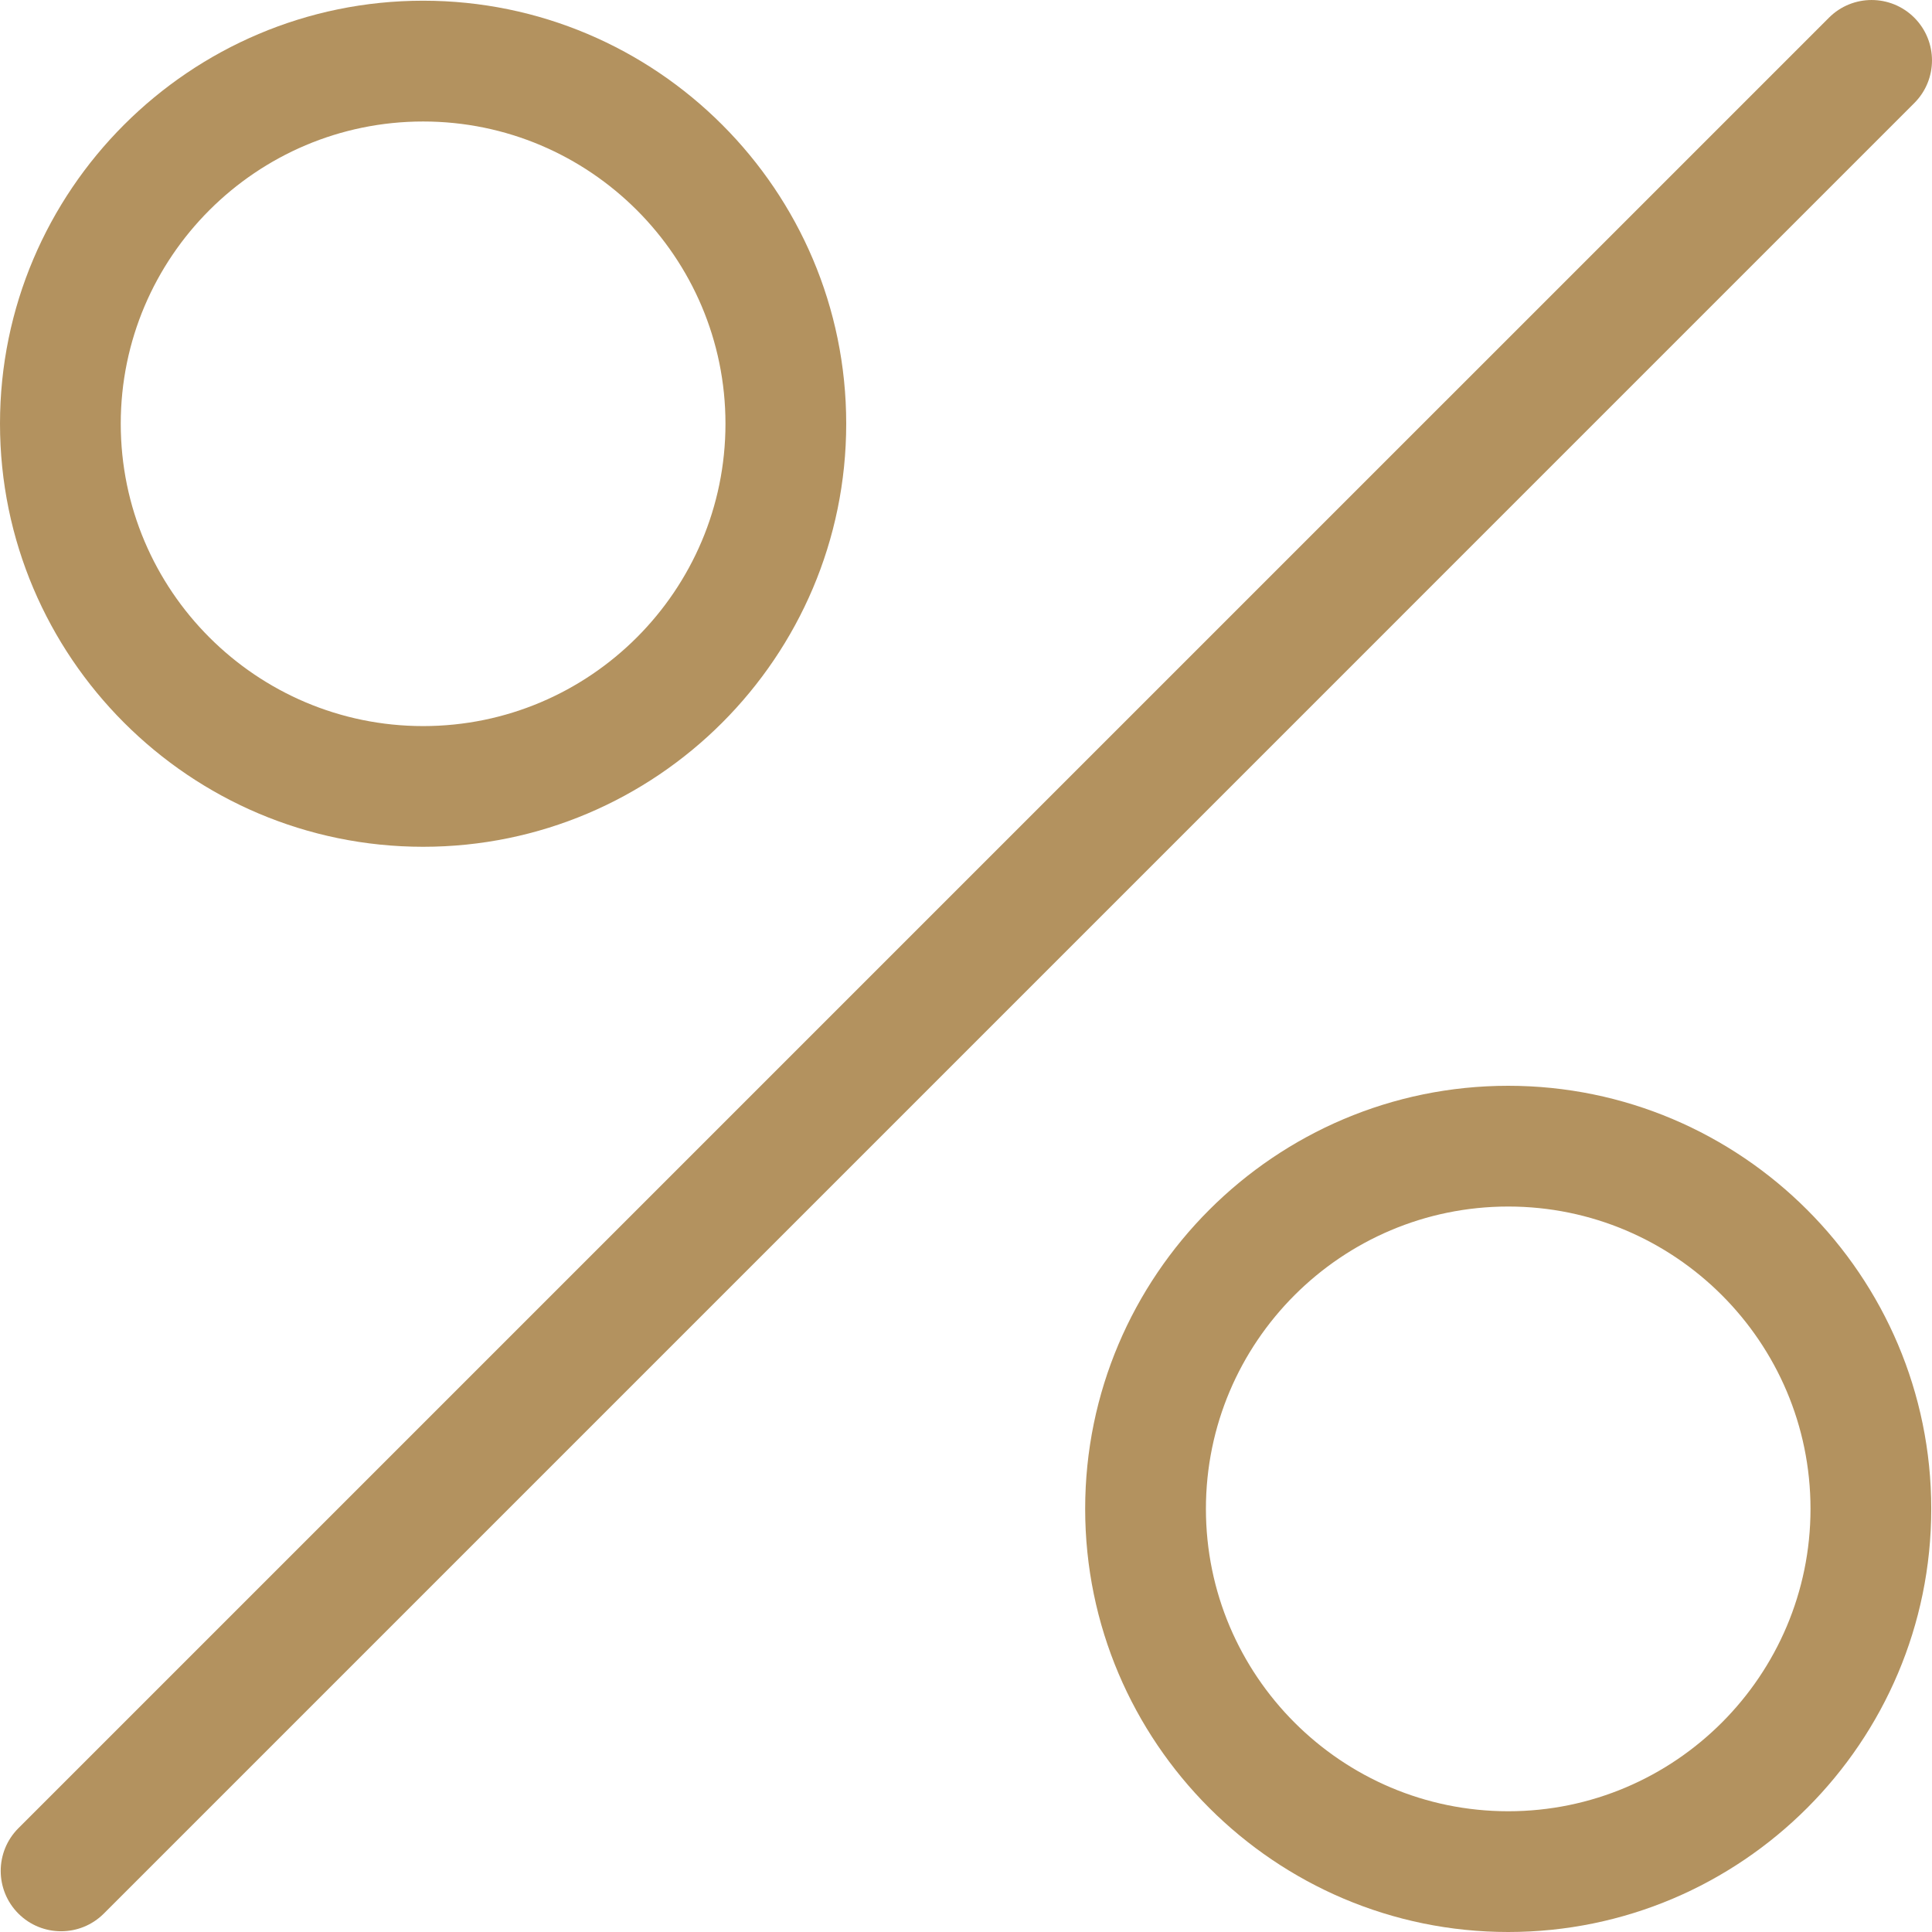
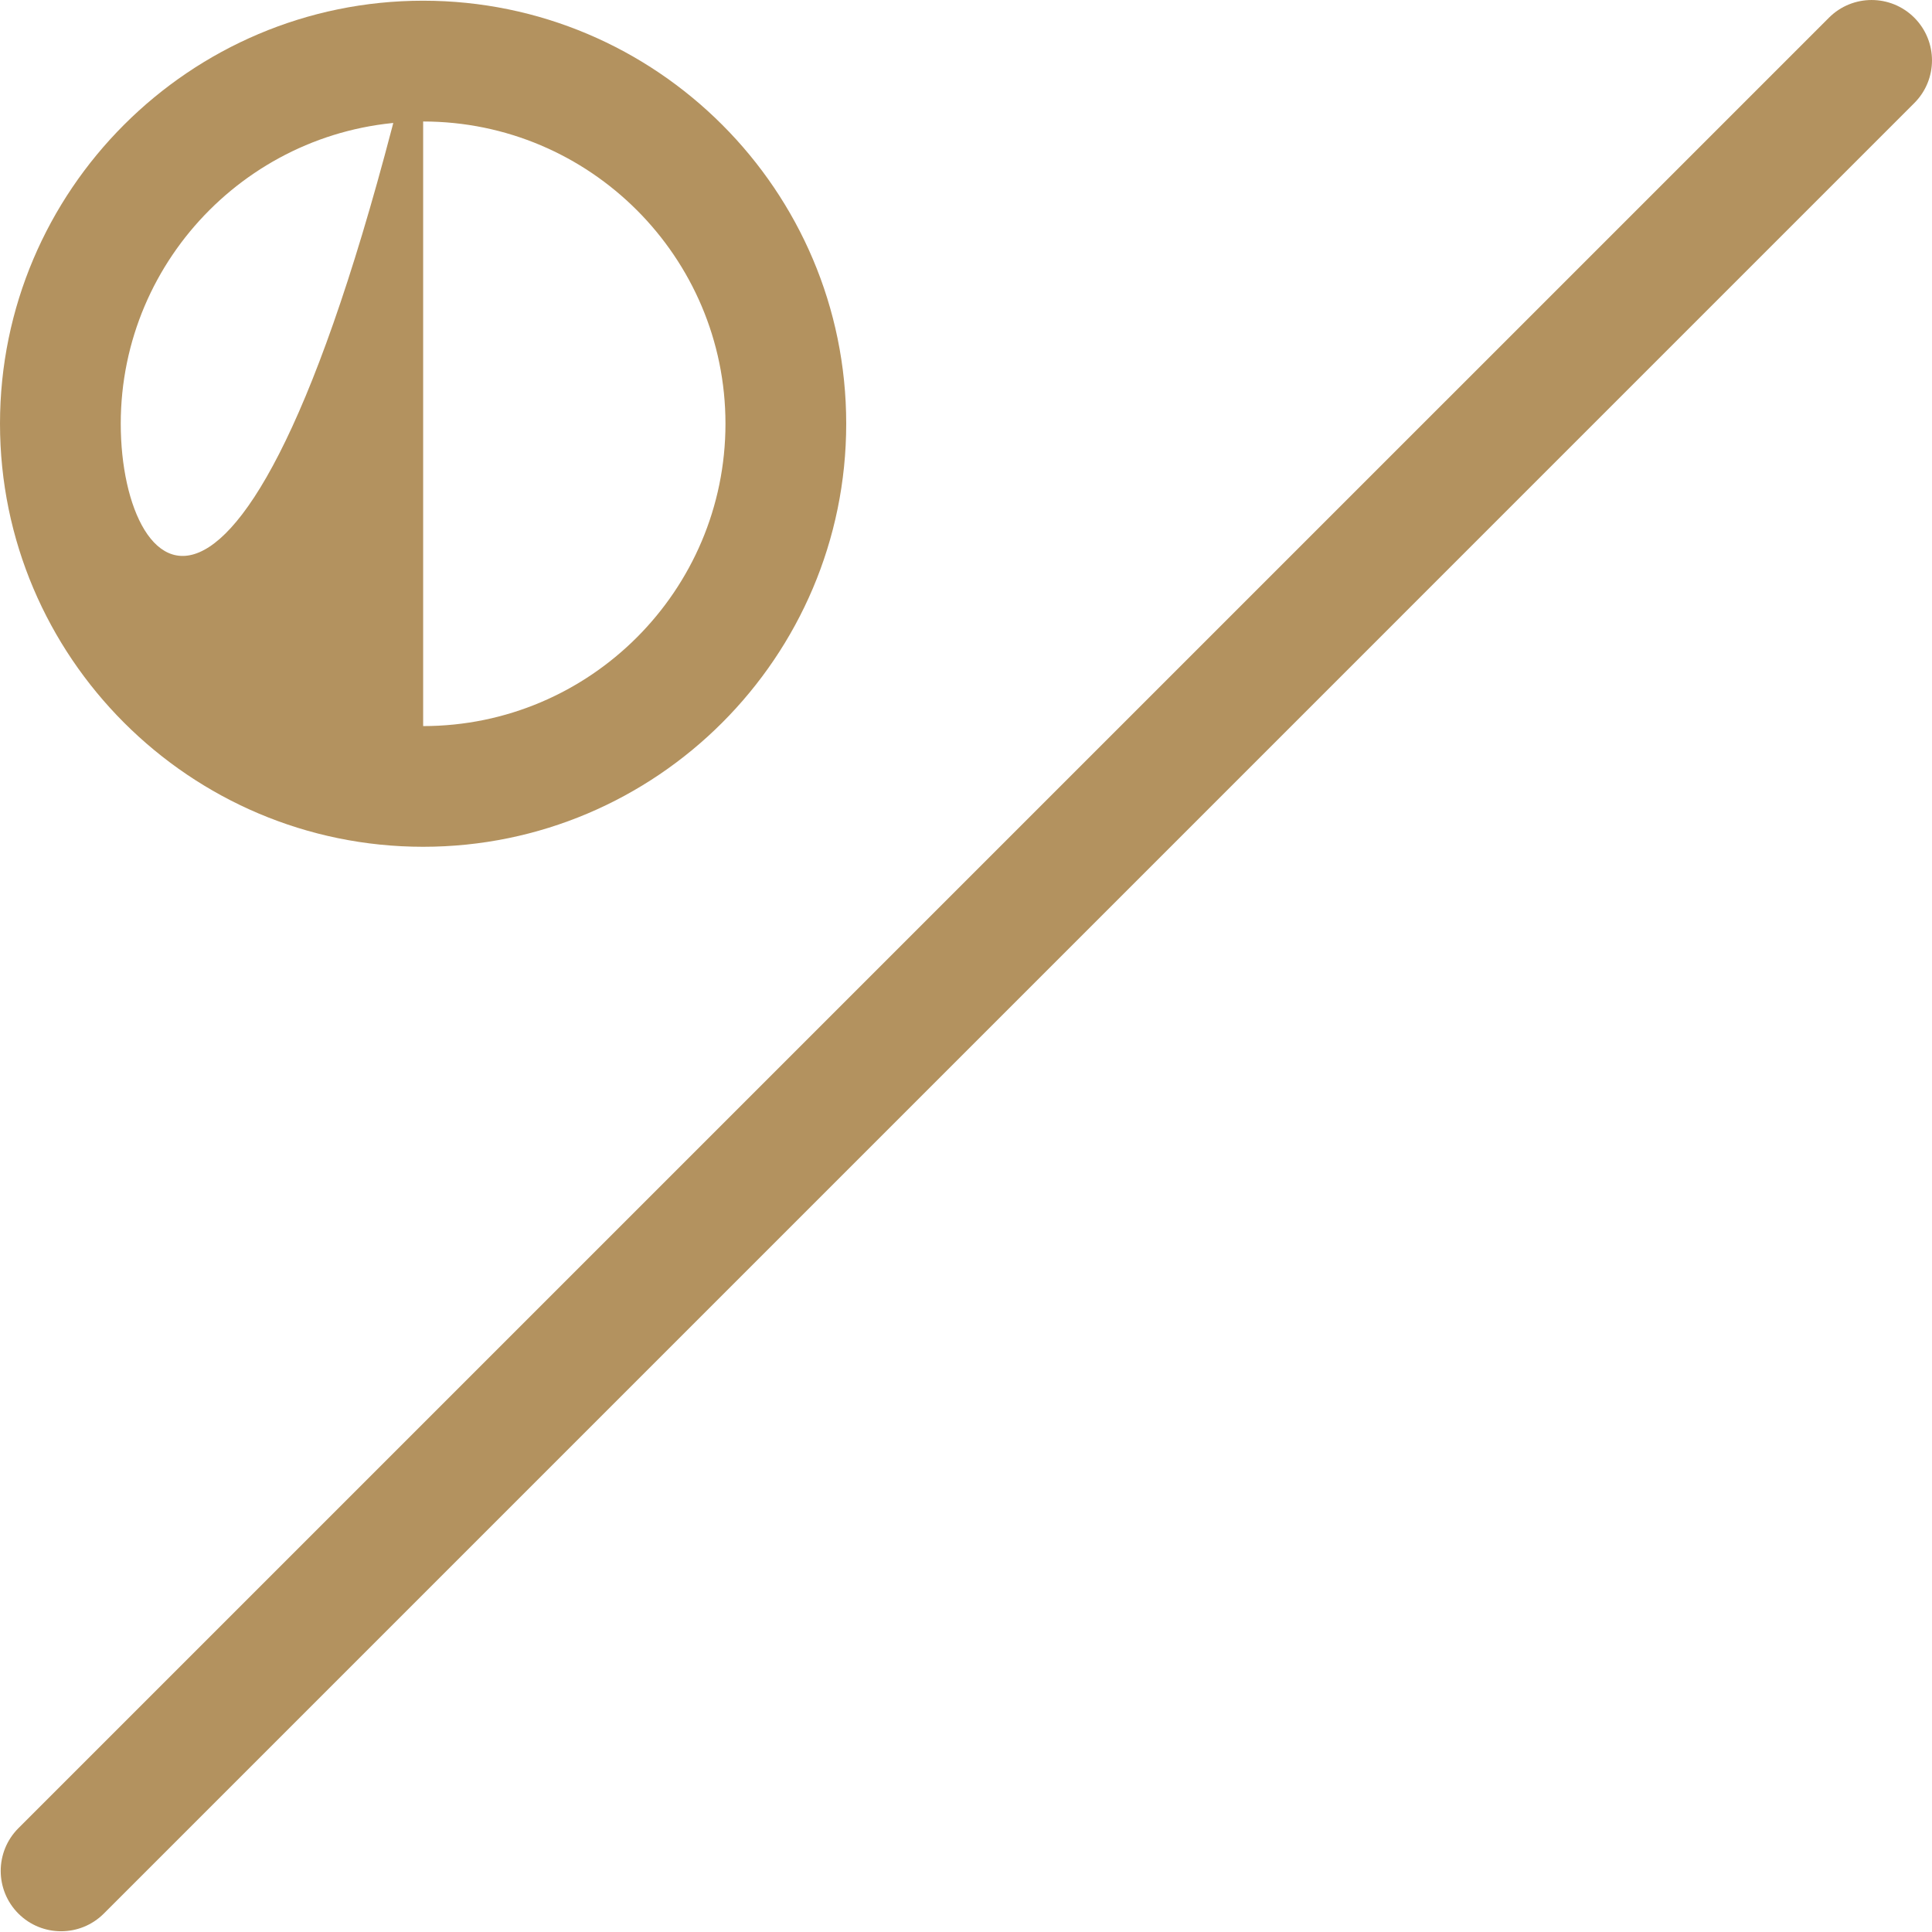
<svg xmlns="http://www.w3.org/2000/svg" width="44" height="44" viewBox="0 0 44 44" fill="none">
  <g clip-path="url(#clip0_110_267)">
    <path d="M43.597 0.403C43.059 -0.134 42.19 -0.134 41.653 0.403L0.419 41.636C-0.118 42.174 -0.118 43.043 0.419 43.581C0.687 43.849 1.039 43.983 1.391 43.983C1.743 43.983 2.094 43.85 2.364 43.581L43.597 2.347C44.134 1.81 44.134 0.941 43.597 0.403Z" fill="#B3925F" />
-     <path d="M9.637 0.016C4.324 0.016 0 4.337 0 9.649C0 14.962 4.324 19.285 9.637 19.285C14.949 19.285 19.272 14.963 19.272 9.649C19.272 4.337 14.949 0.016 9.637 0.016ZM9.637 16.536C5.84 16.536 2.75 13.448 2.75 9.65C2.75 5.855 5.84 2.767 9.637 2.767C13.434 2.767 16.522 5.855 16.522 9.65C16.522 13.448 13.434 16.536 9.637 16.536Z" fill="#B3925F" />
-     <path d="M34.349 24.728C29.037 24.728 24.714 29.051 24.714 34.363C24.714 39.676 29.037 44 34.349 44C39.662 44 43.983 39.676 43.983 34.363C43.983 29.051 39.66 24.728 34.349 24.728ZM34.349 41.25C30.552 41.25 27.464 38.16 27.464 34.363C27.464 30.566 30.552 27.478 34.349 27.478C38.145 27.478 41.233 30.566 41.233 34.363C41.233 38.16 38.145 41.25 34.349 41.25Z" fill="#B3925F" />
+     <path d="M9.637 0.016C4.324 0.016 0 4.337 0 9.649C0 14.962 4.324 19.285 9.637 19.285C14.949 19.285 19.272 14.963 19.272 9.649C19.272 4.337 14.949 0.016 9.637 0.016ZC5.84 16.536 2.75 13.448 2.75 9.65C2.75 5.855 5.84 2.767 9.637 2.767C13.434 2.767 16.522 5.855 16.522 9.65C16.522 13.448 13.434 16.536 9.637 16.536Z" fill="#B3925F" />
  </g>
  <defs>
    <clipPath id="clip0_110_267">
      <rect width="44" height="44" fill="white" />
    </clipPath>
  </defs>
</svg>